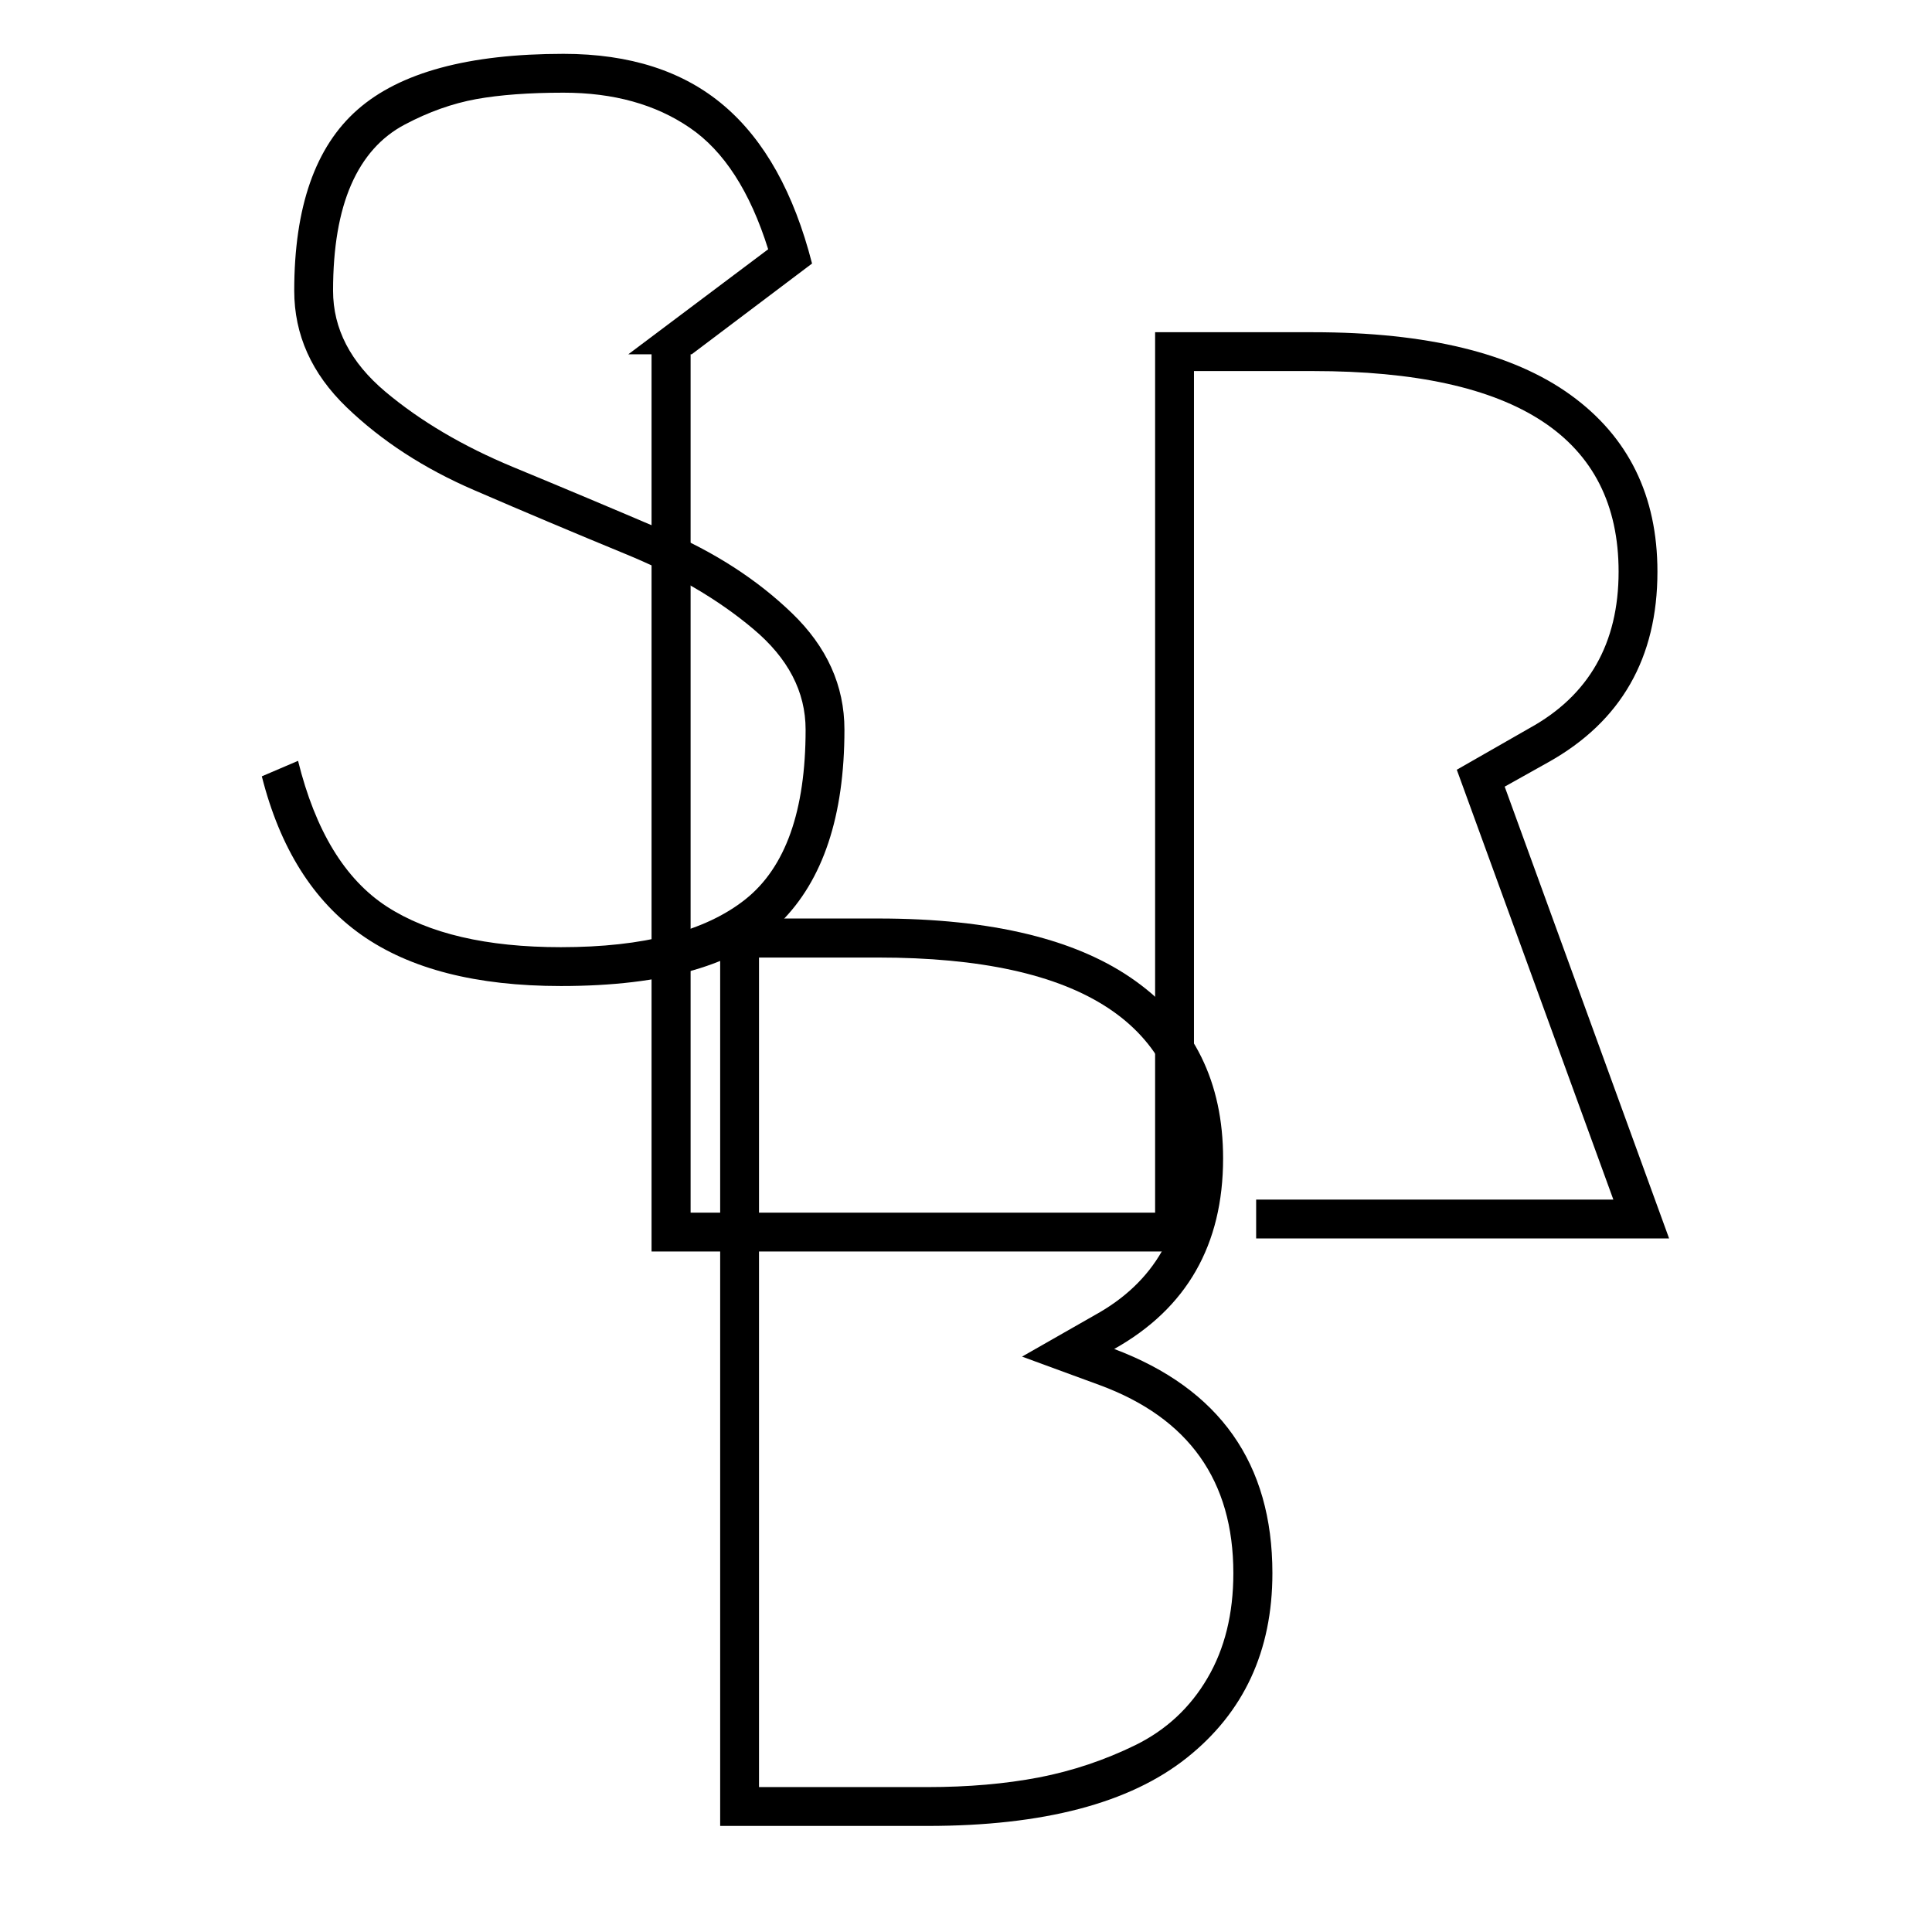
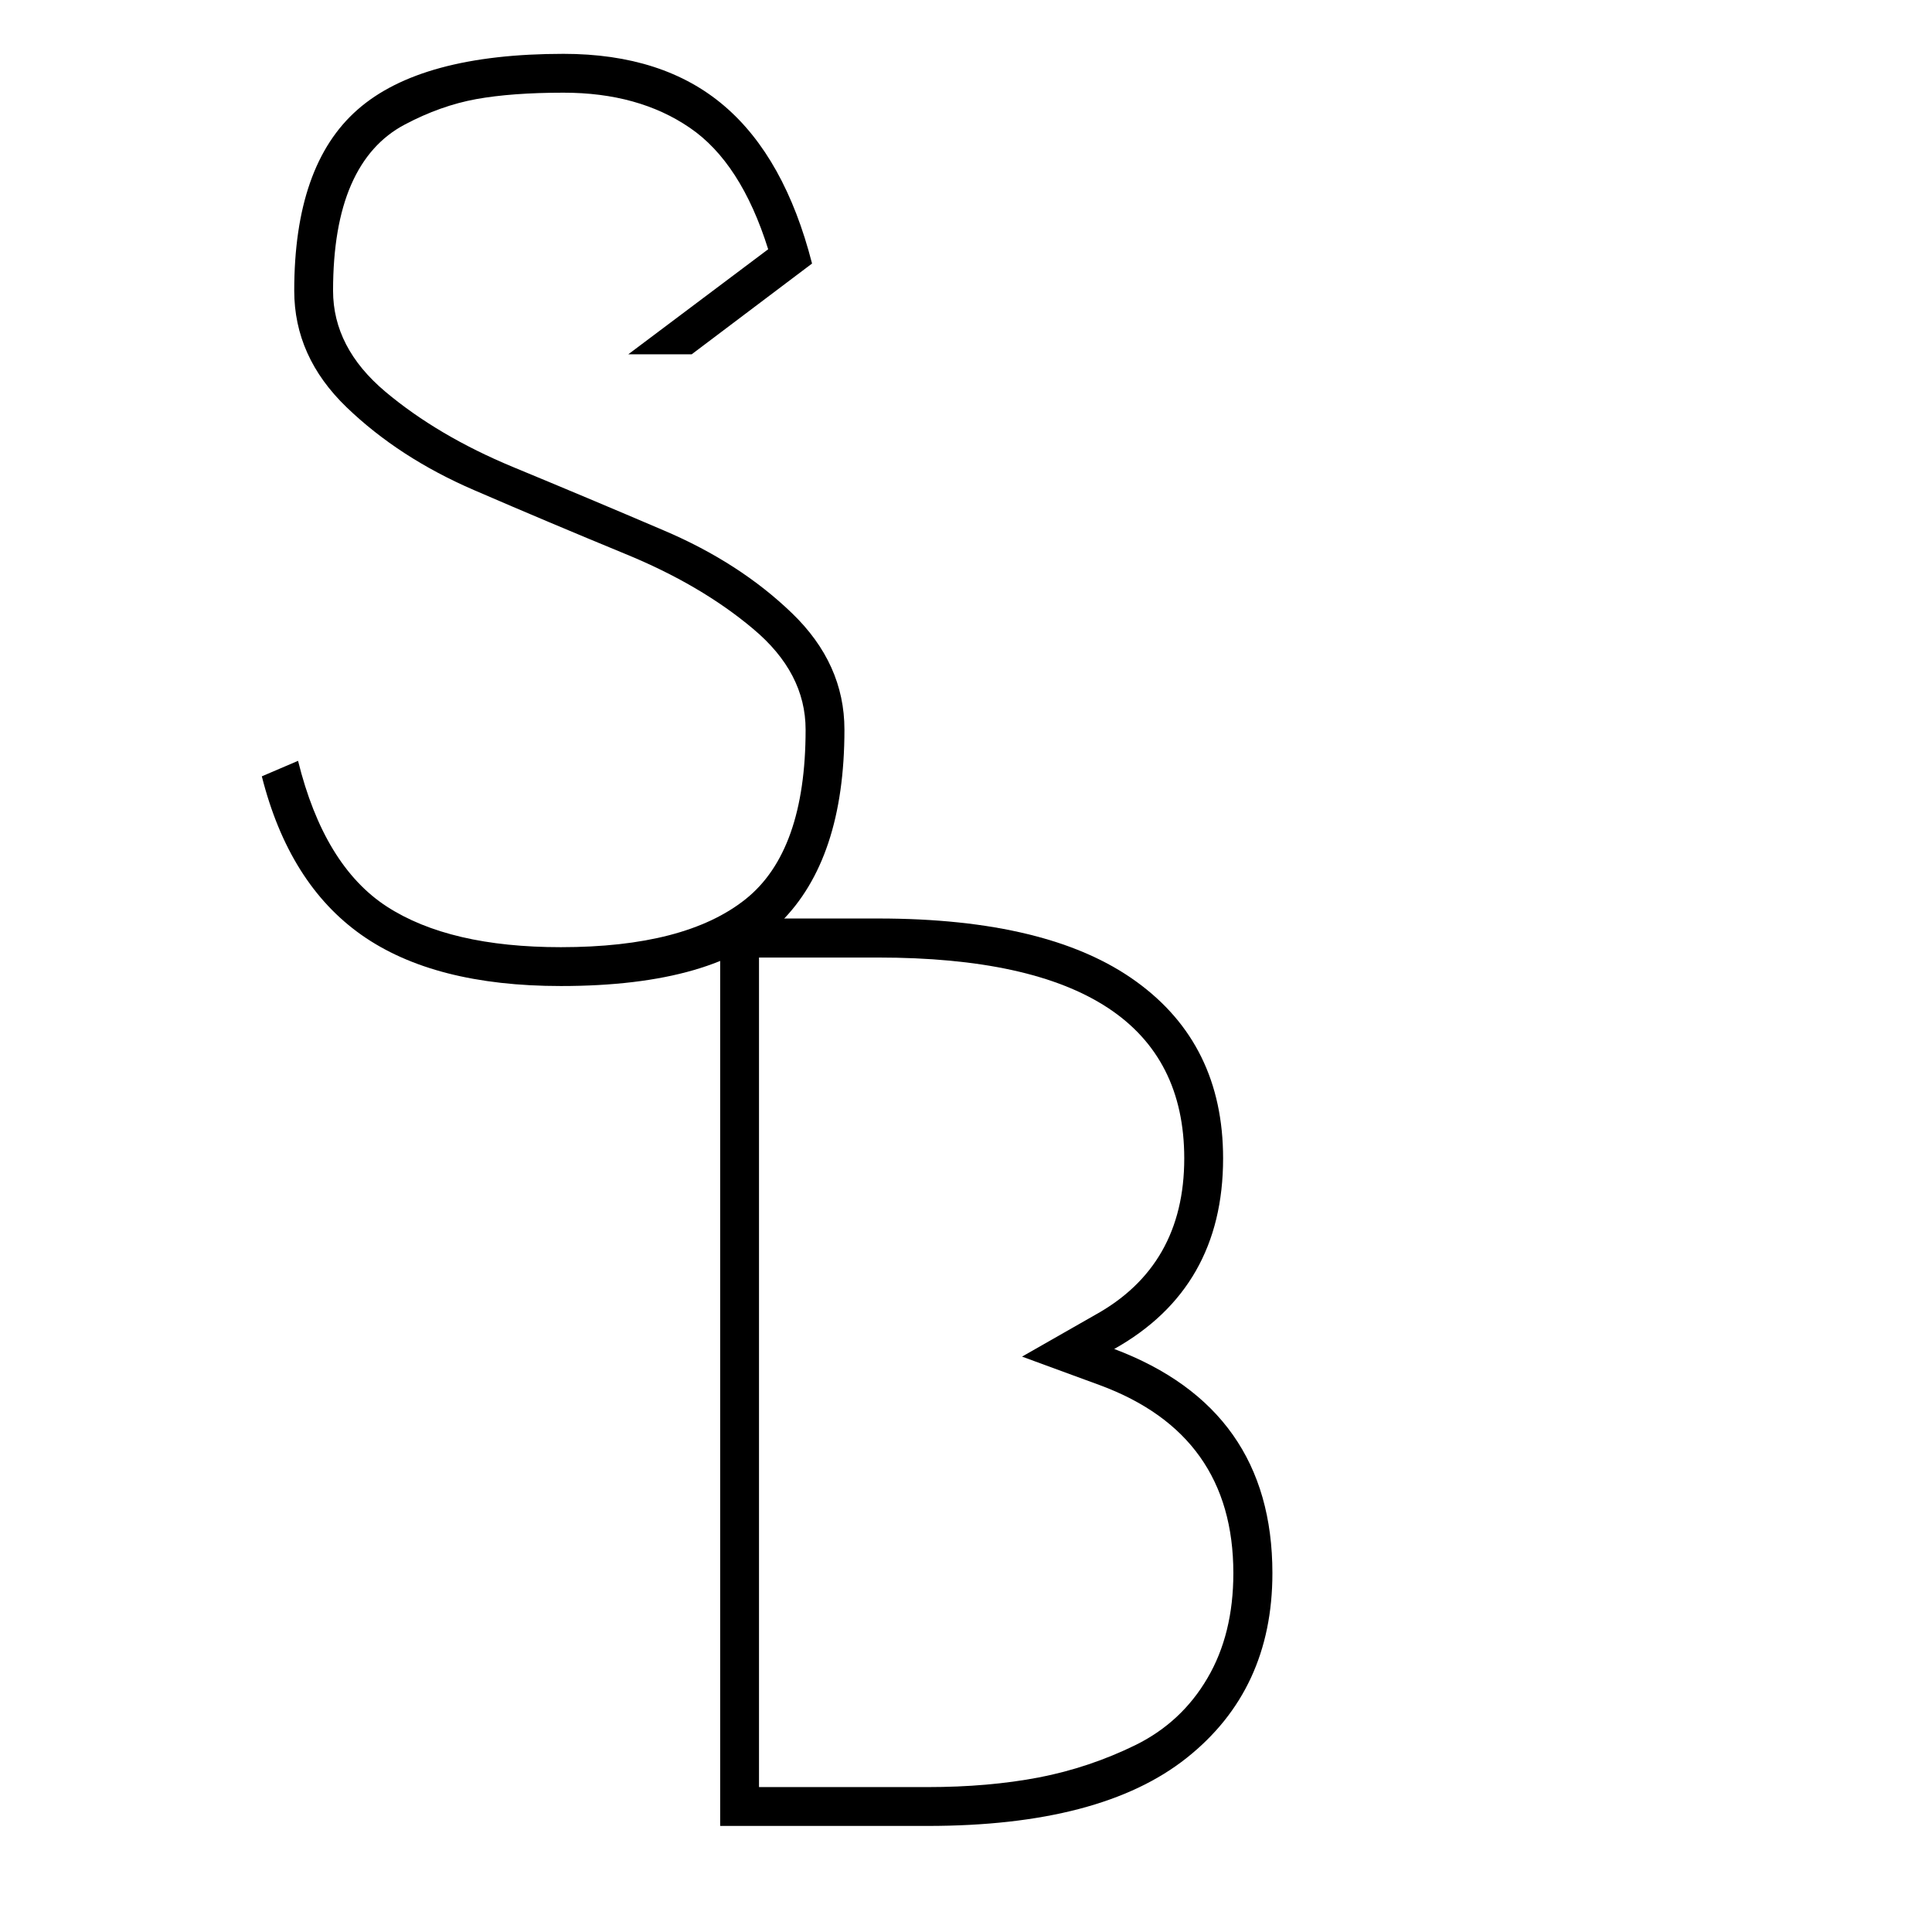
<svg xmlns="http://www.w3.org/2000/svg" version="1.0" preserveAspectRatio="xMidYMid meet" height="200" viewBox="0 0 150 150" zoomAndPan="magnify" width="200">
  <defs>
    <g />
  </defs>
-   <rect fill-opacity="1" height="180" y="-15" fill="#ffffff" width="180" x="-15" />
  <rect fill-opacity="1" height="180" y="-15" fill="#ffffff" width="180" x="-15" />
  <g fill-opacity="1" fill="#000000">
    <g transform="translate(15, 75.555)">
      <g>
        <path d="M 7.844 -52.984 C 7.844 -59.484 9.484 -64.172 12.766 -67.047 C 16.047 -69.93 21.375 -71.375 28.75 -71.375 C 33.914 -71.375 38.07 -70.031 41.219 -67.344 C 44.363 -64.664 46.641 -60.582 48.047 -55.094 L 38.703 -48.047 L 33.781 -48.047 L 44.641 -56.203 C 43.234 -60.691 41.203 -63.836 38.547 -65.641 C 35.898 -67.453 32.633 -68.359 28.75 -68.359 C 26.07 -68.359 23.812 -68.191 21.969 -67.859 C 20.125 -67.523 18.281 -66.867 16.438 -65.891 C 14.594 -64.922 13.203 -63.363 12.266 -61.219 C 11.328 -59.07 10.859 -56.328 10.859 -52.984 C 10.859 -50.035 12.211 -47.422 14.922 -45.141 C 17.641 -42.859 20.941 -40.91 24.828 -39.297 C 28.711 -37.691 32.613 -36.051 36.531 -34.375 C 40.457 -32.707 43.773 -30.566 46.484 -27.953 C 49.203 -25.336 50.562 -22.32 50.562 -18.906 C 50.562 -12.195 48.898 -7.203 45.578 -3.922 C 42.266 -0.641 36.586 1 28.547 1 C 21.984 1 16.82 -0.32 13.062 -2.969 C 9.312 -5.613 6.734 -9.719 5.328 -15.281 L 8.141 -16.484 C 9.484 -11.055 11.781 -7.285 15.031 -5.172 C 18.281 -3.066 22.785 -2.016 28.547 -2.016 C 34.984 -2.016 39.758 -3.254 42.875 -5.734 C 45.988 -8.211 47.547 -12.602 47.547 -18.906 C 47.547 -21.852 46.188 -24.461 43.469 -26.734 C 40.758 -29.016 37.441 -30.957 33.516 -32.562 C 29.598 -34.176 25.695 -35.82 21.812 -37.5 C 17.926 -39.176 14.625 -41.32 11.906 -43.938 C 9.195 -46.551 7.844 -49.566 7.844 -52.984 Z M 7.844 -52.984" />
      </g>
    </g>
  </g>
  <g fill-opacity="1" fill="#000000">
    <g transform="translate(40.634, 97.166)">
      <g>
-         <path d="M 52 -3.016 L 52 0 L 9.953 0 L 9.953 -70.422 L 12.984 -70.422 L 12.984 -3.016 Z M 52 -3.016" />
-       </g>
+         </g>
    </g>
  </g>
  <g fill-opacity="1" fill="#000000">
    <g transform="translate(79.73, 96.153)">
      <g>
-         <path d="M 17.797 -3.016 L 45.531 -3.016 L 33.375 -36.391 L 39 -39.609 C 43.625 -42.148 45.938 -46.203 45.938 -51.766 C 45.938 -62.148 38.031 -67.344 22.219 -67.344 L 12.969 -67.344 L 12.969 0 L 9.953 0 L 9.953 -70.359 L 22.219 -70.359 C 31.062 -70.359 37.727 -68.734 42.219 -65.484 C 46.707 -62.234 48.953 -57.66 48.953 -51.766 C 48.953 -45.066 46.133 -40.141 40.5 -36.984 L 37.094 -35.078 L 49.859 0 L 17.797 0 Z M 17.797 -3.016" />
-       </g>
+         </g>
    </g>
  </g>
  <g fill-opacity="1" fill="#000000">
    <g transform="translate(45.945, 141.765)">
      <g>
        <path d="M 26.062 0 L 9.969 0 L 9.969 -70.453 L 22.234 -70.453 C 31.098 -70.453 37.773 -68.82 42.266 -65.562 C 46.766 -62.312 49.016 -57.734 49.016 -51.828 C 49.016 -45.117 46.195 -40.188 40.562 -37.031 C 48.75 -33.945 52.844 -28.145 52.844 -19.625 C 52.844 -13.582 50.625 -8.801 46.188 -5.281 C 41.758 -1.758 35.051 0 26.062 0 Z M 26.062 -3.016 C 29.219 -3.016 32.102 -3.266 34.719 -3.766 C 37.332 -4.273 39.832 -5.113 42.219 -6.281 C 44.602 -7.457 46.461 -9.188 47.797 -11.469 C 49.141 -13.75 49.812 -16.469 49.812 -19.625 C 49.812 -26.801 46.359 -31.664 39.453 -34.219 L 33.406 -36.438 L 39.047 -39.656 C 43.68 -42.207 46 -46.266 46 -51.828 C 46 -62.223 38.078 -67.422 22.234 -67.422 L 12.984 -67.422 L 12.984 -3.016 Z M 26.062 -3.016" />
      </g>
    </g>
  </g>
</svg>